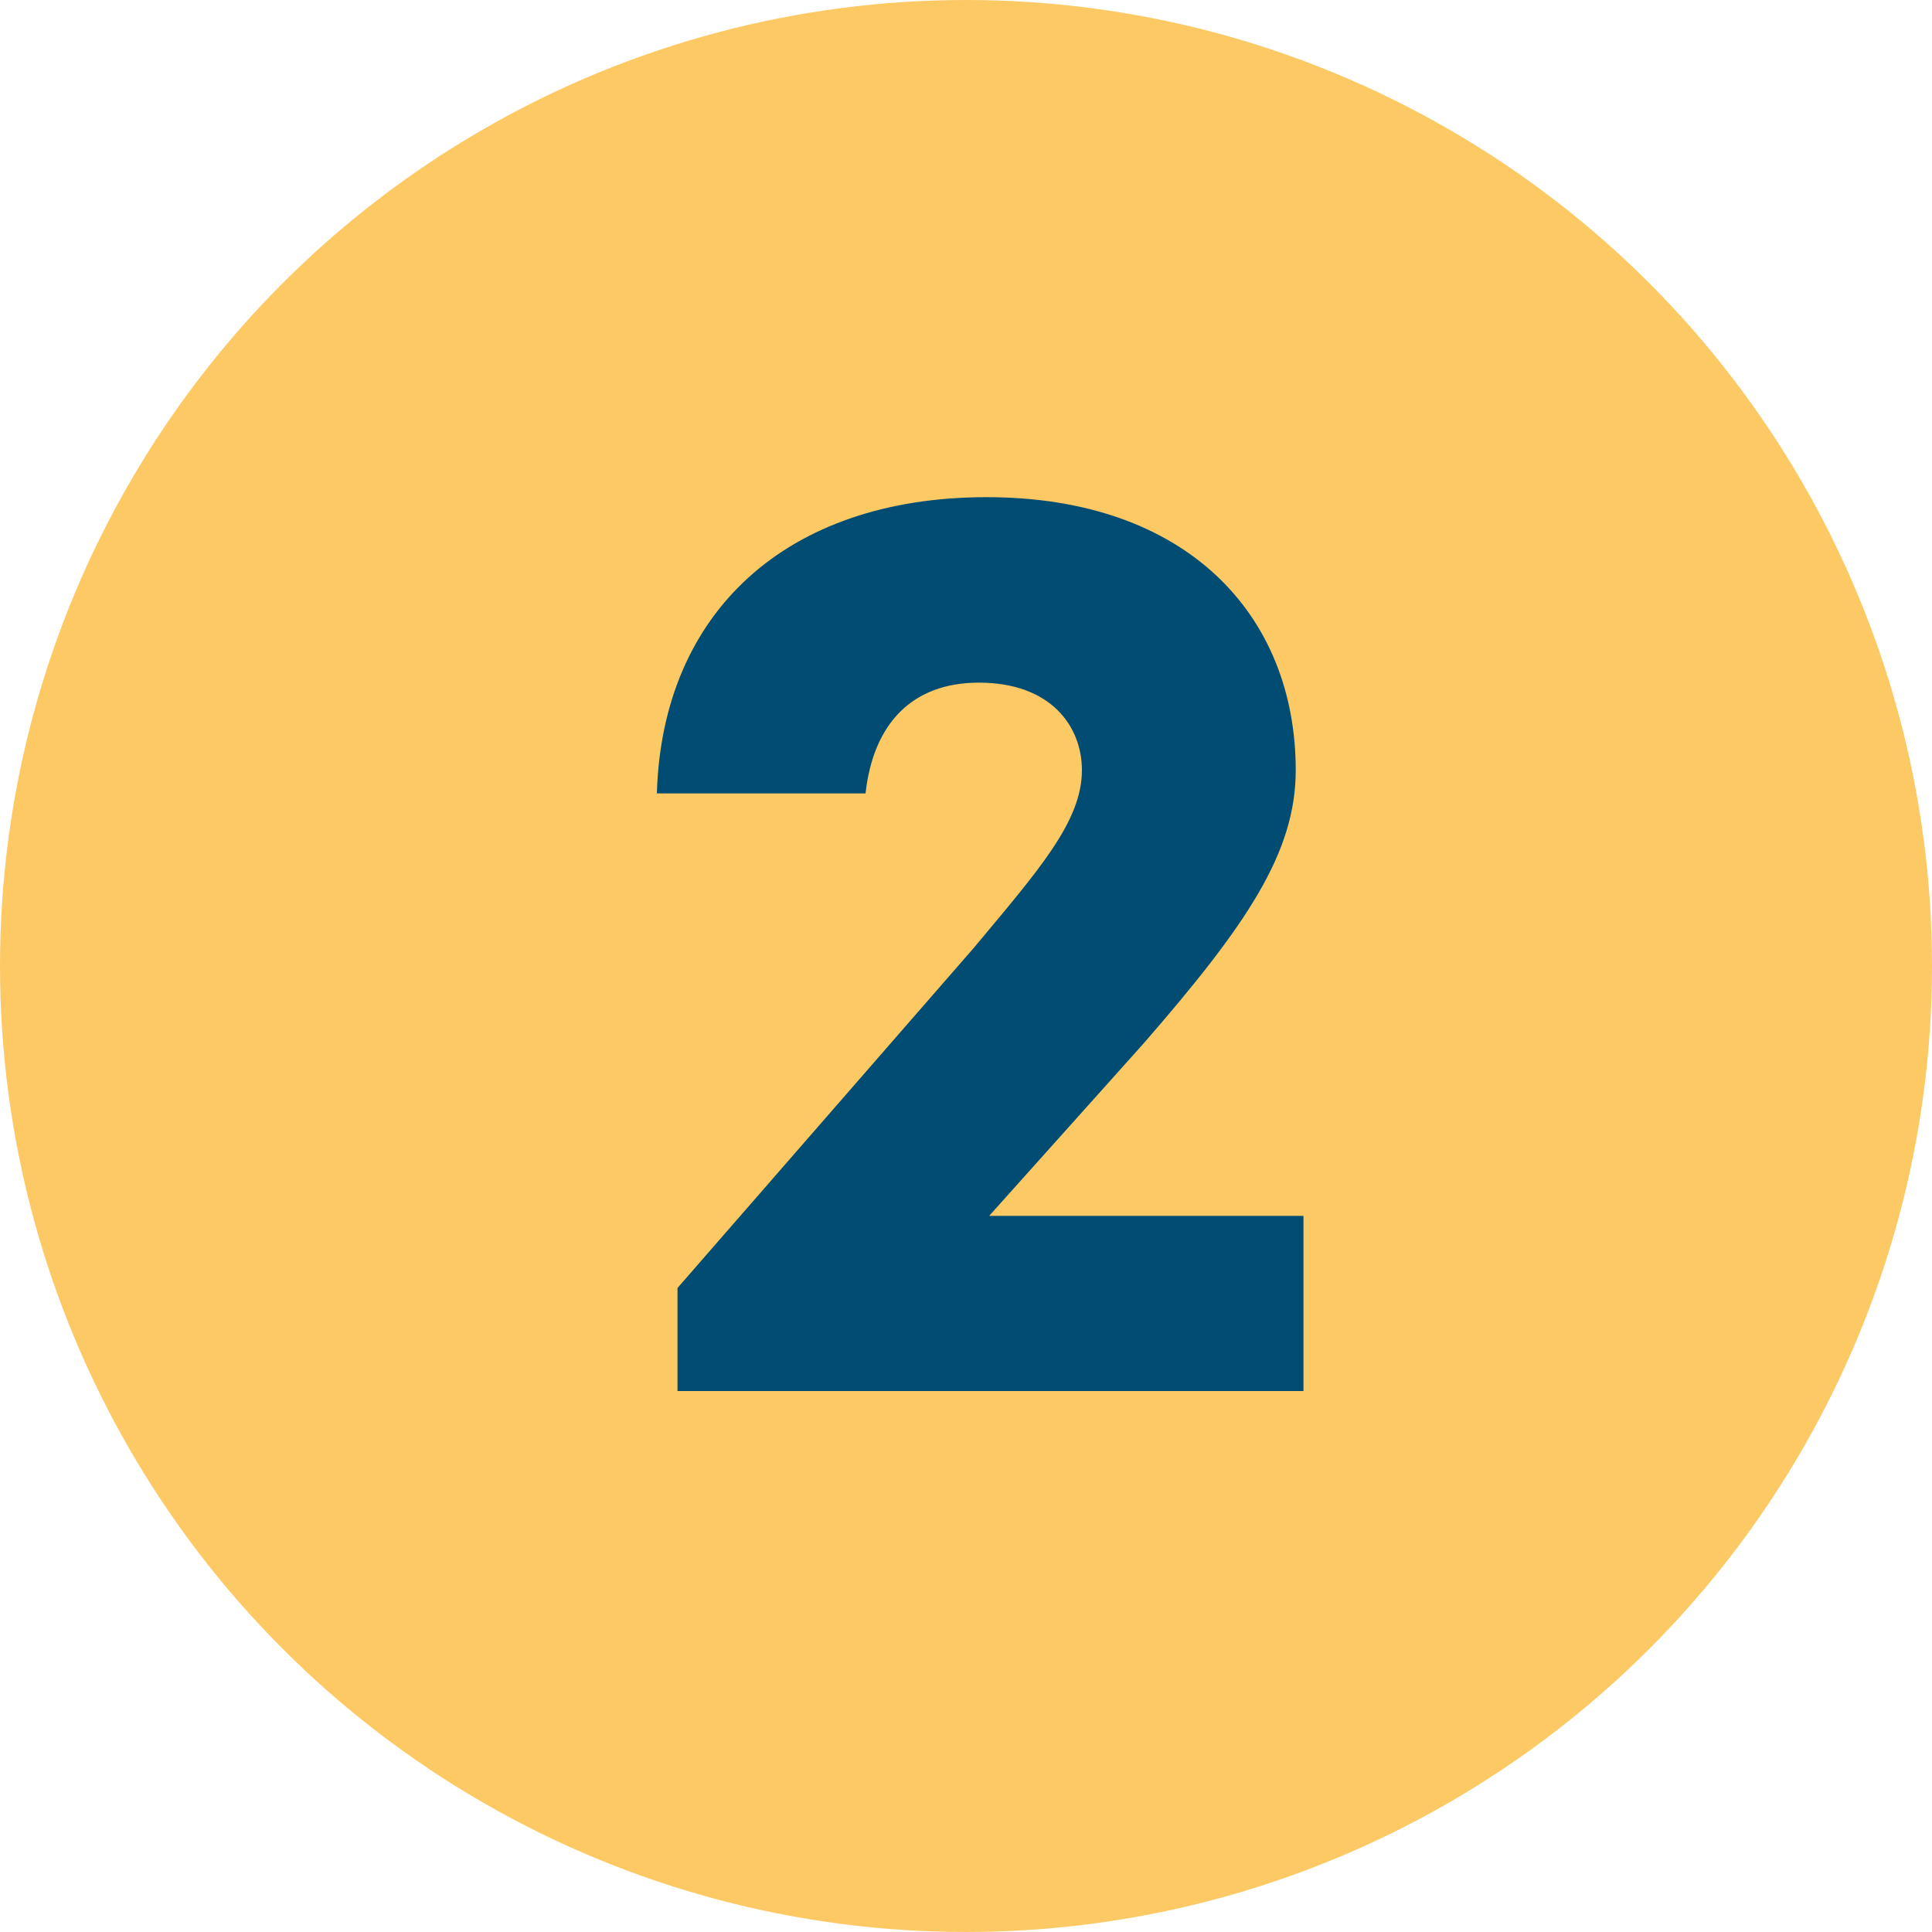
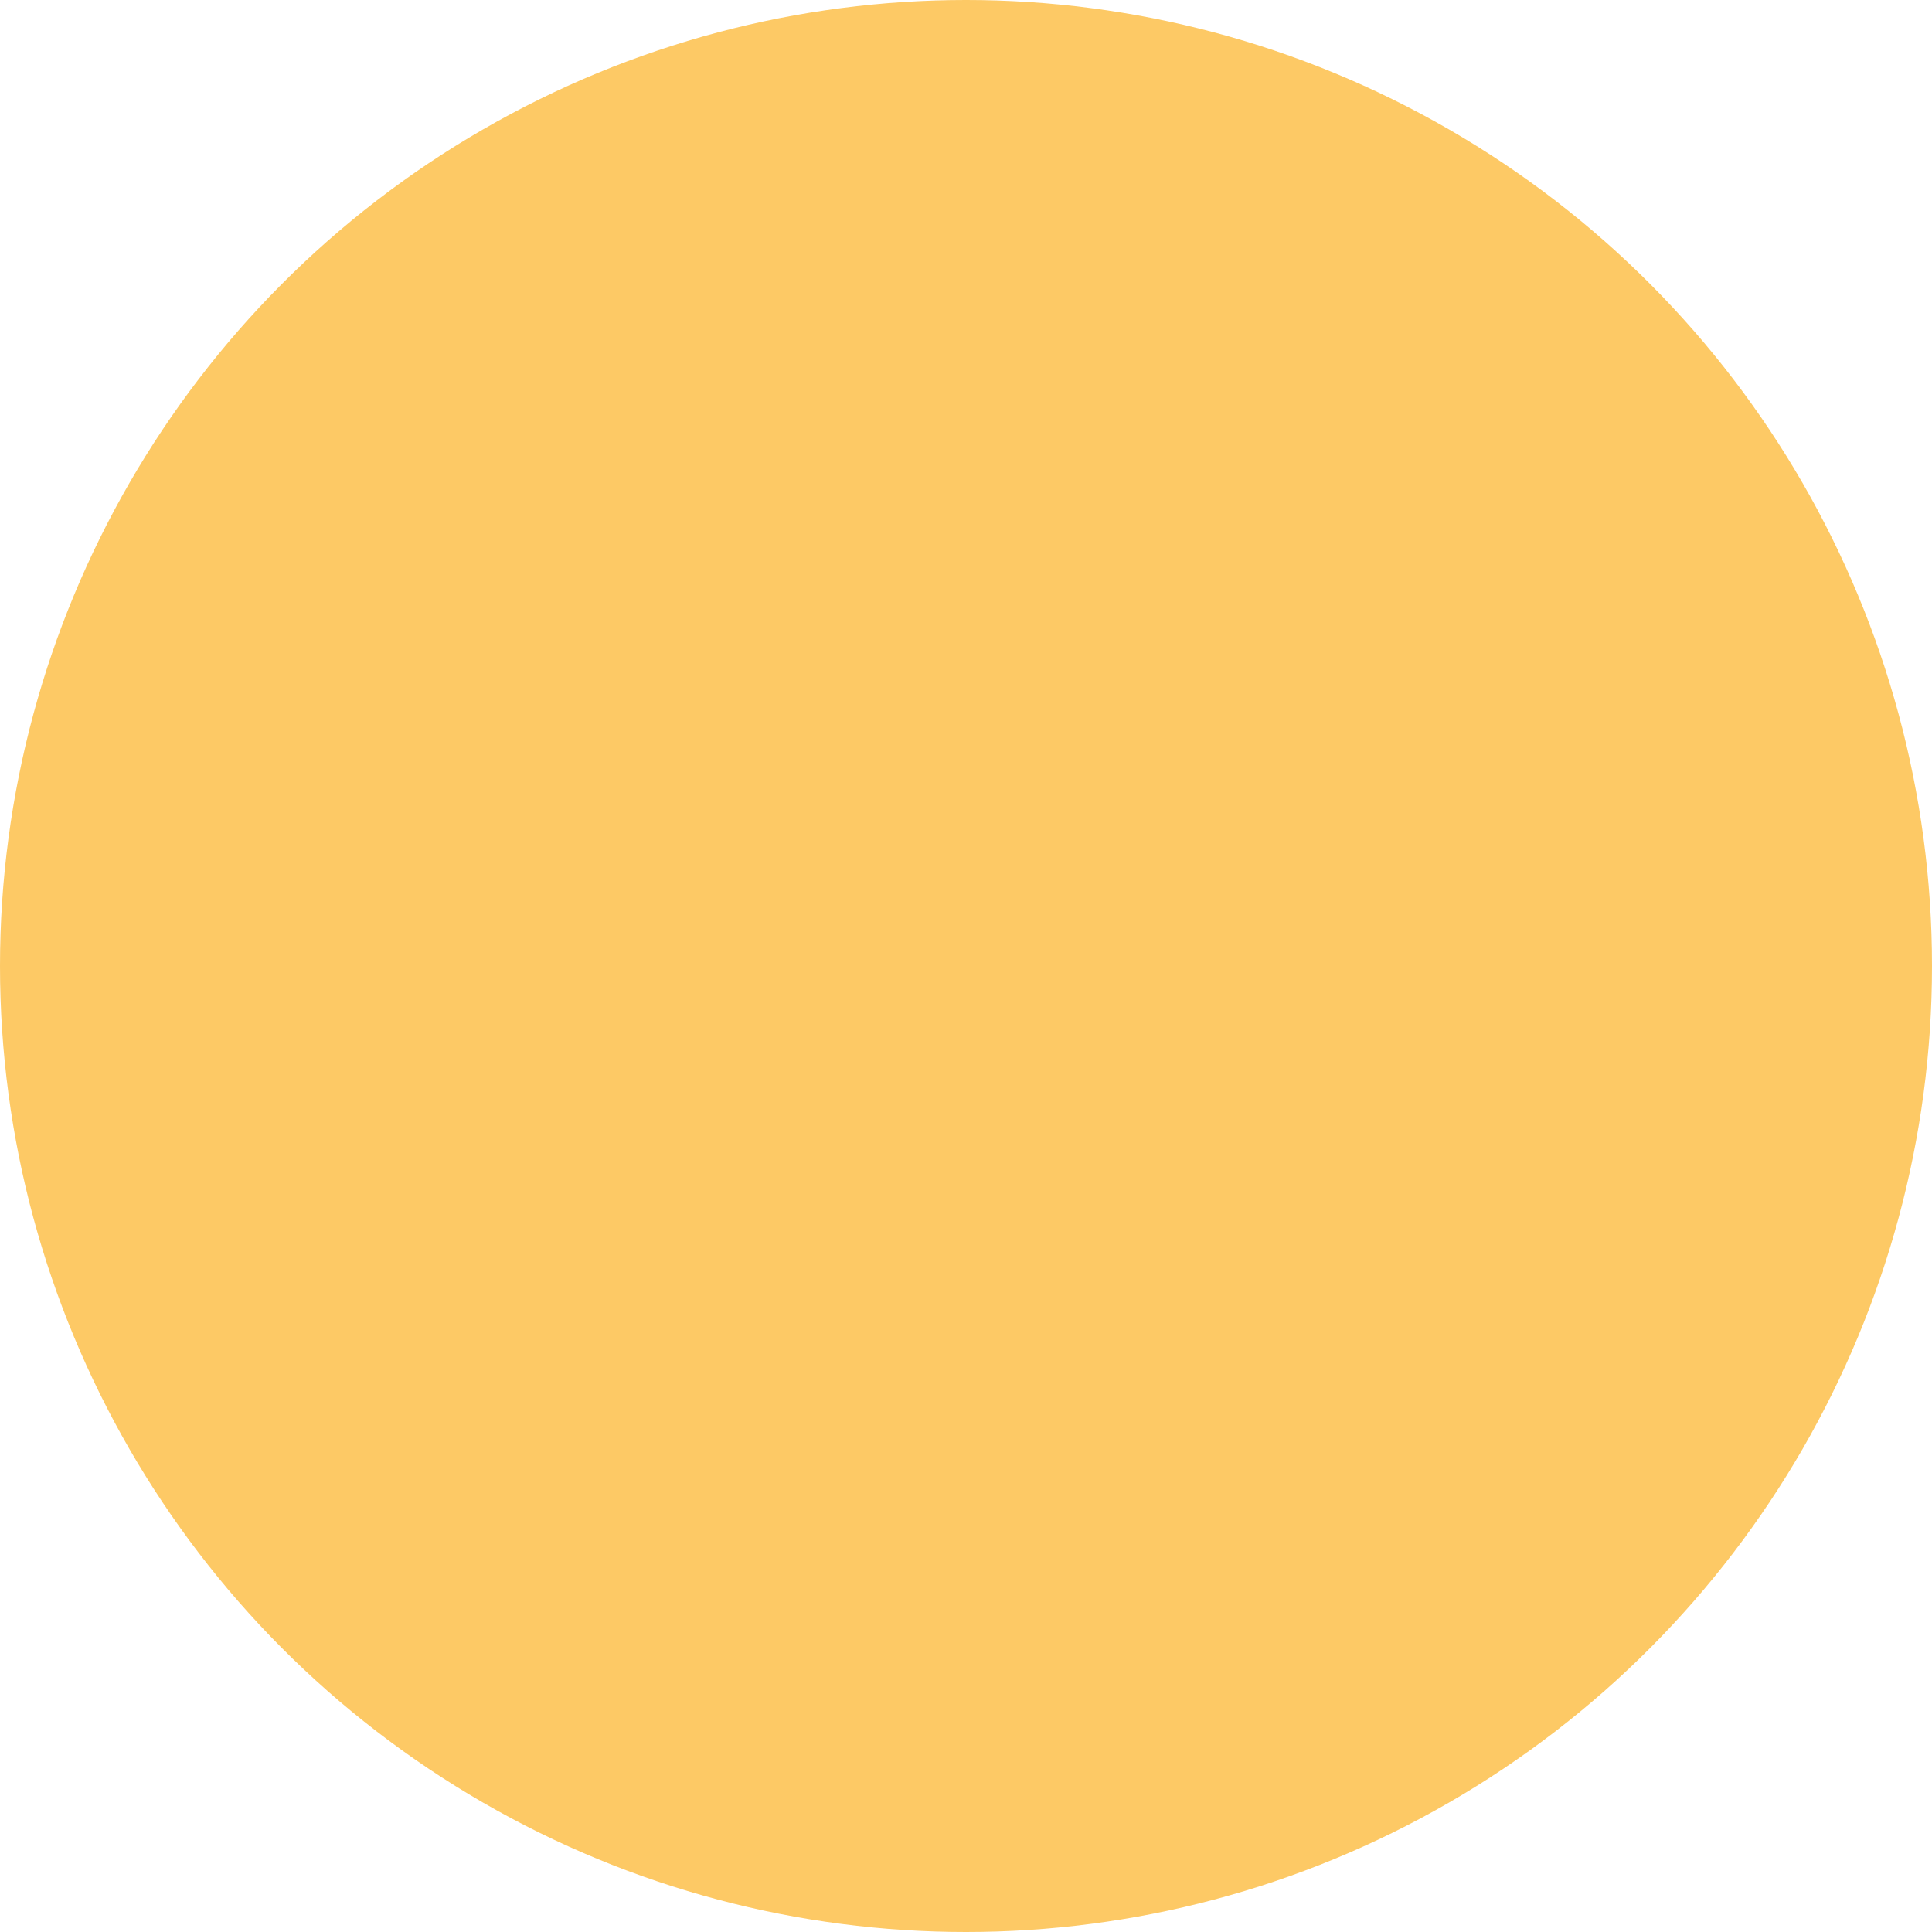
<svg xmlns="http://www.w3.org/2000/svg" version="1.1" id="Calque_1" x="0px" y="0px" viewBox="0 0 75 75" style="enable-background:new 0 0 75 75;" xml:space="preserve">
  <style type="text/css">
	.st0{fill-rule:evenodd;clip-rule:evenodd;fill:#FDC965;}
	.st1{enable-background:new    ;}
	.st2{fill:#004C73;}
</style>
  <g id="Page-1">
    <g id="commande" transform="translate(-665, -354)">
      <g id="SECTION-1" transform="translate(-1, 125)">
        <g id="Group-2" transform="translate(666, 229)">
          <circle id="Oval" class="st0" cx="37.5" cy="37.5" r="37.5" />
          <g class="st1">
-             <path class="st2" d="M50.6,47.1V54H26.3v-4l11.5-13.2c2.5-3,4.2-4.9,4.2-6.9c0-1.7-1.2-3.4-4-3.4c-2.6,0-4.1,1.6-4.4,4.3h-8.1       c0.2-7,5-11.5,12.8-11.5c7.8,0,12,4.6,12,10.6c0,3.2-1.9,6-5.9,10.6l-6,6.7H50.6z" />
-           </g>
+             </g>
        </g>
      </g>
    </g>
  </g>
</svg>